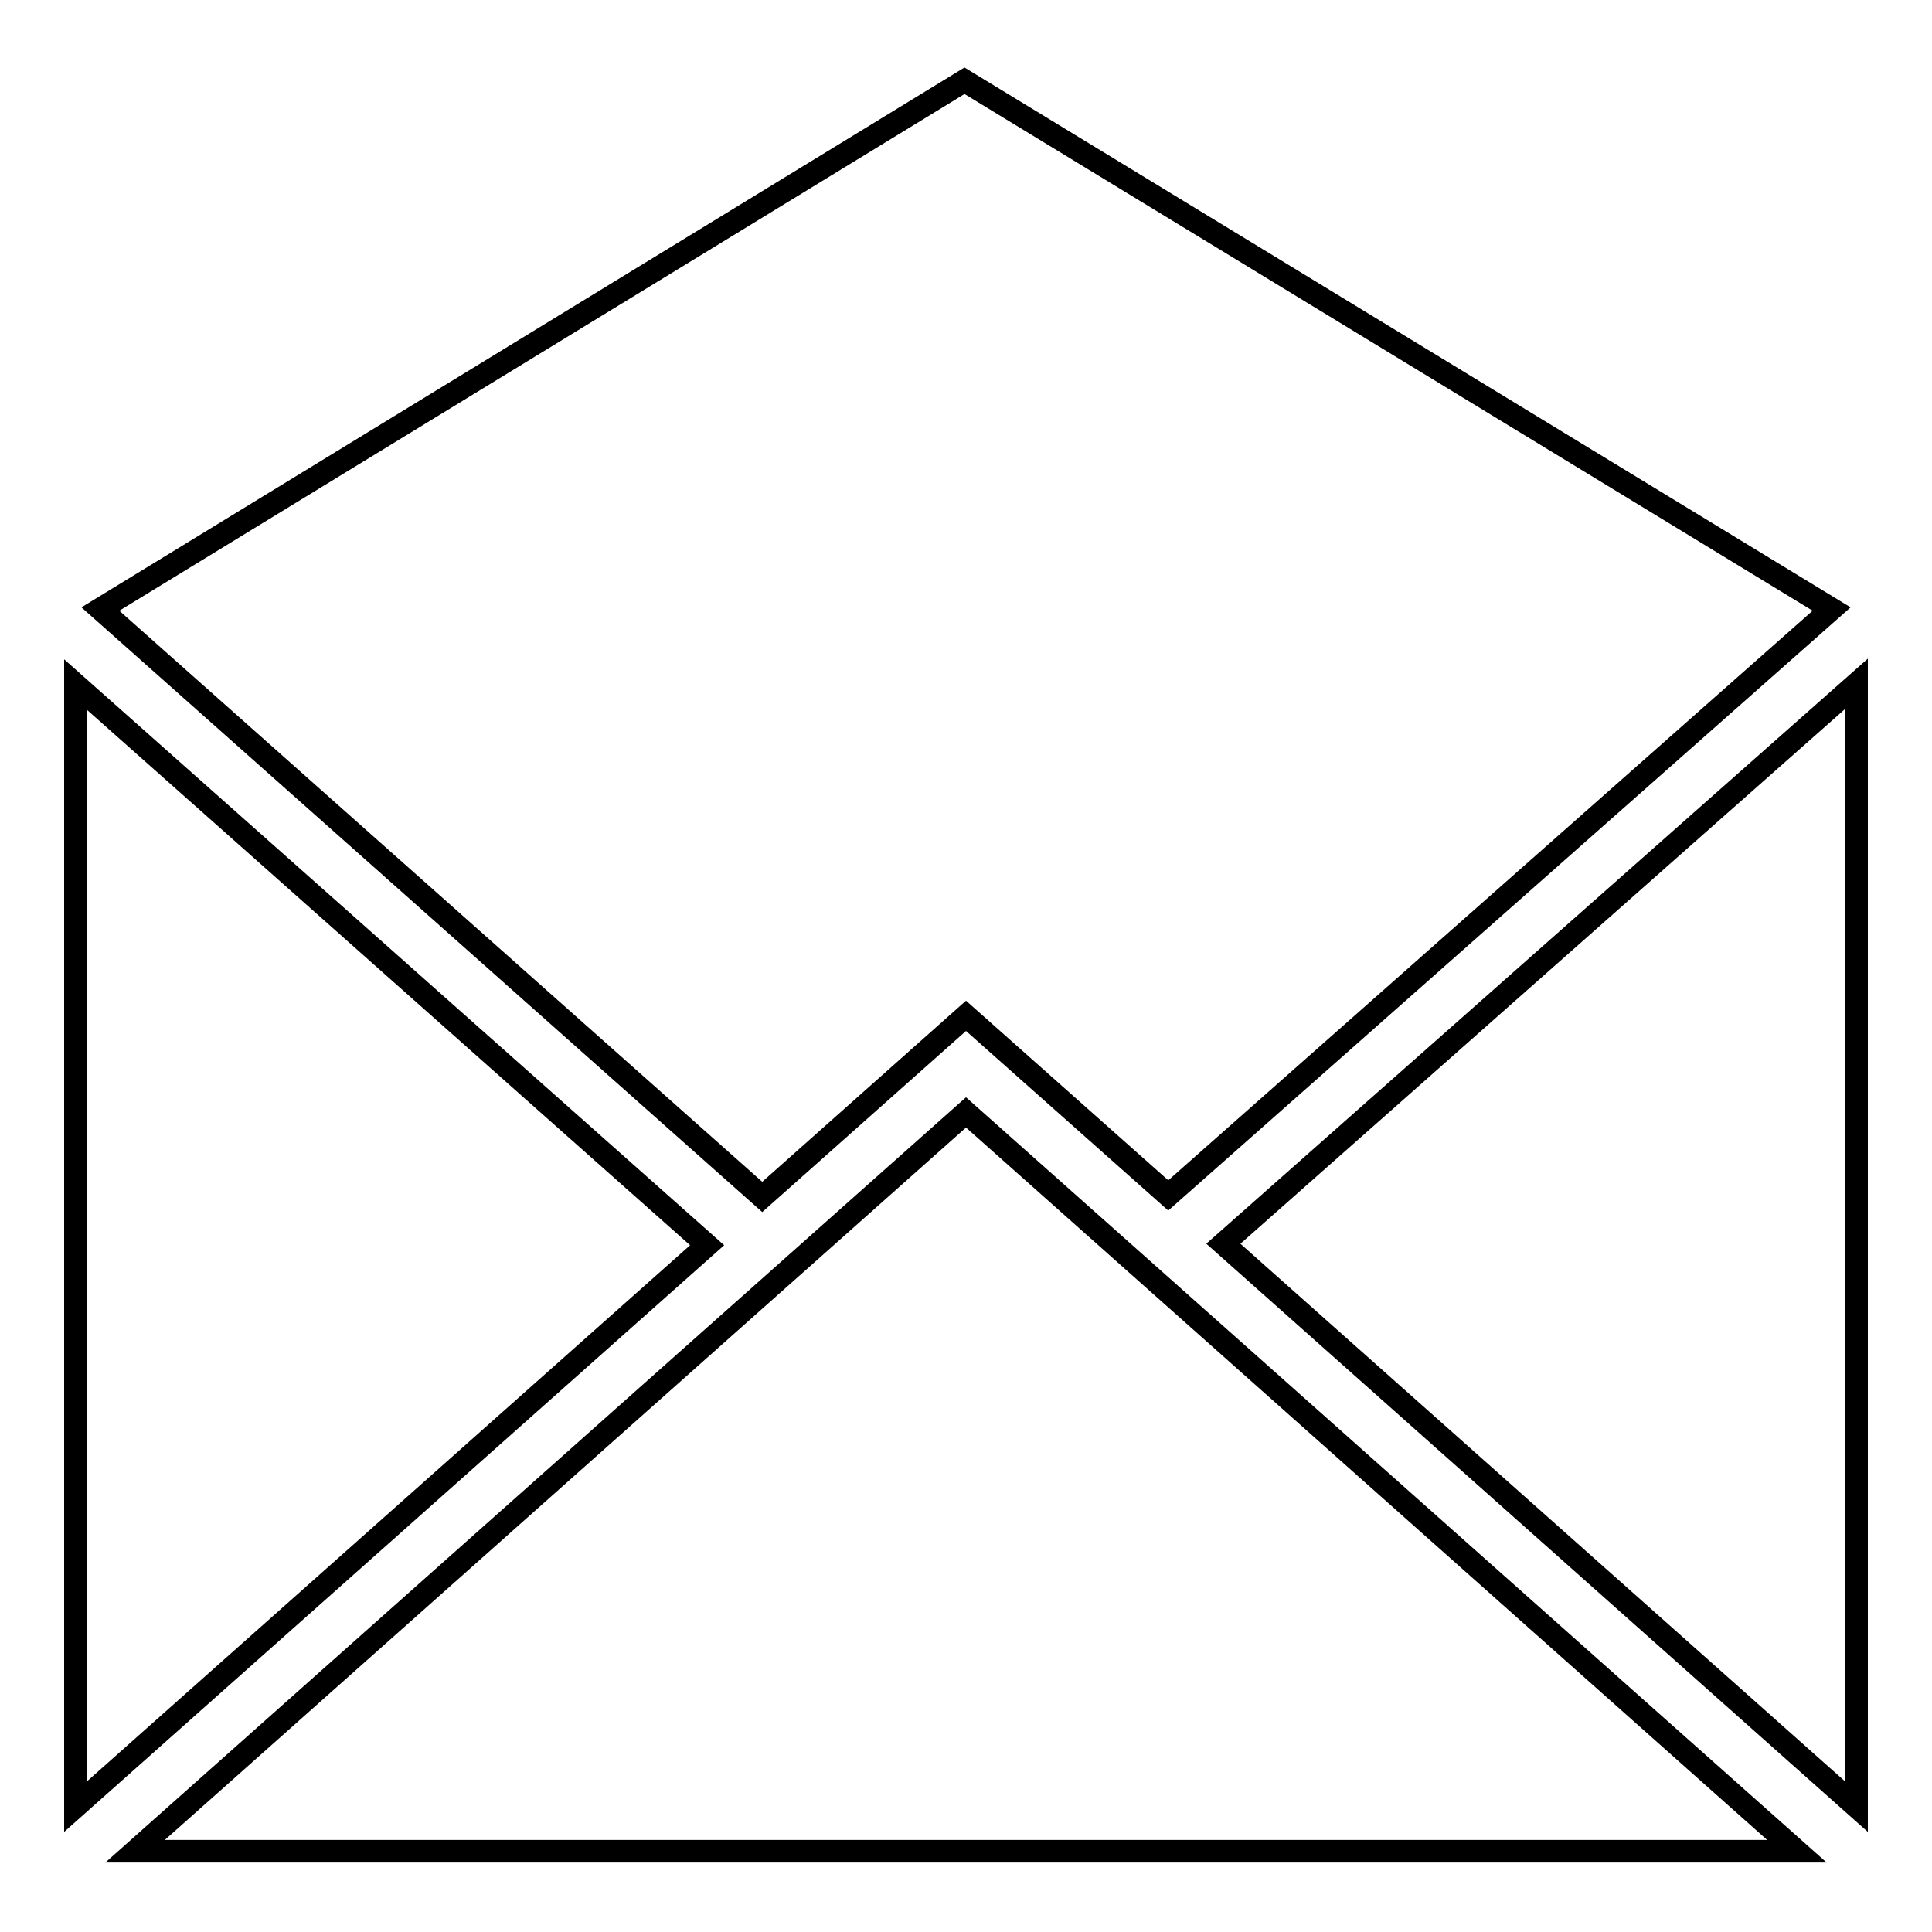
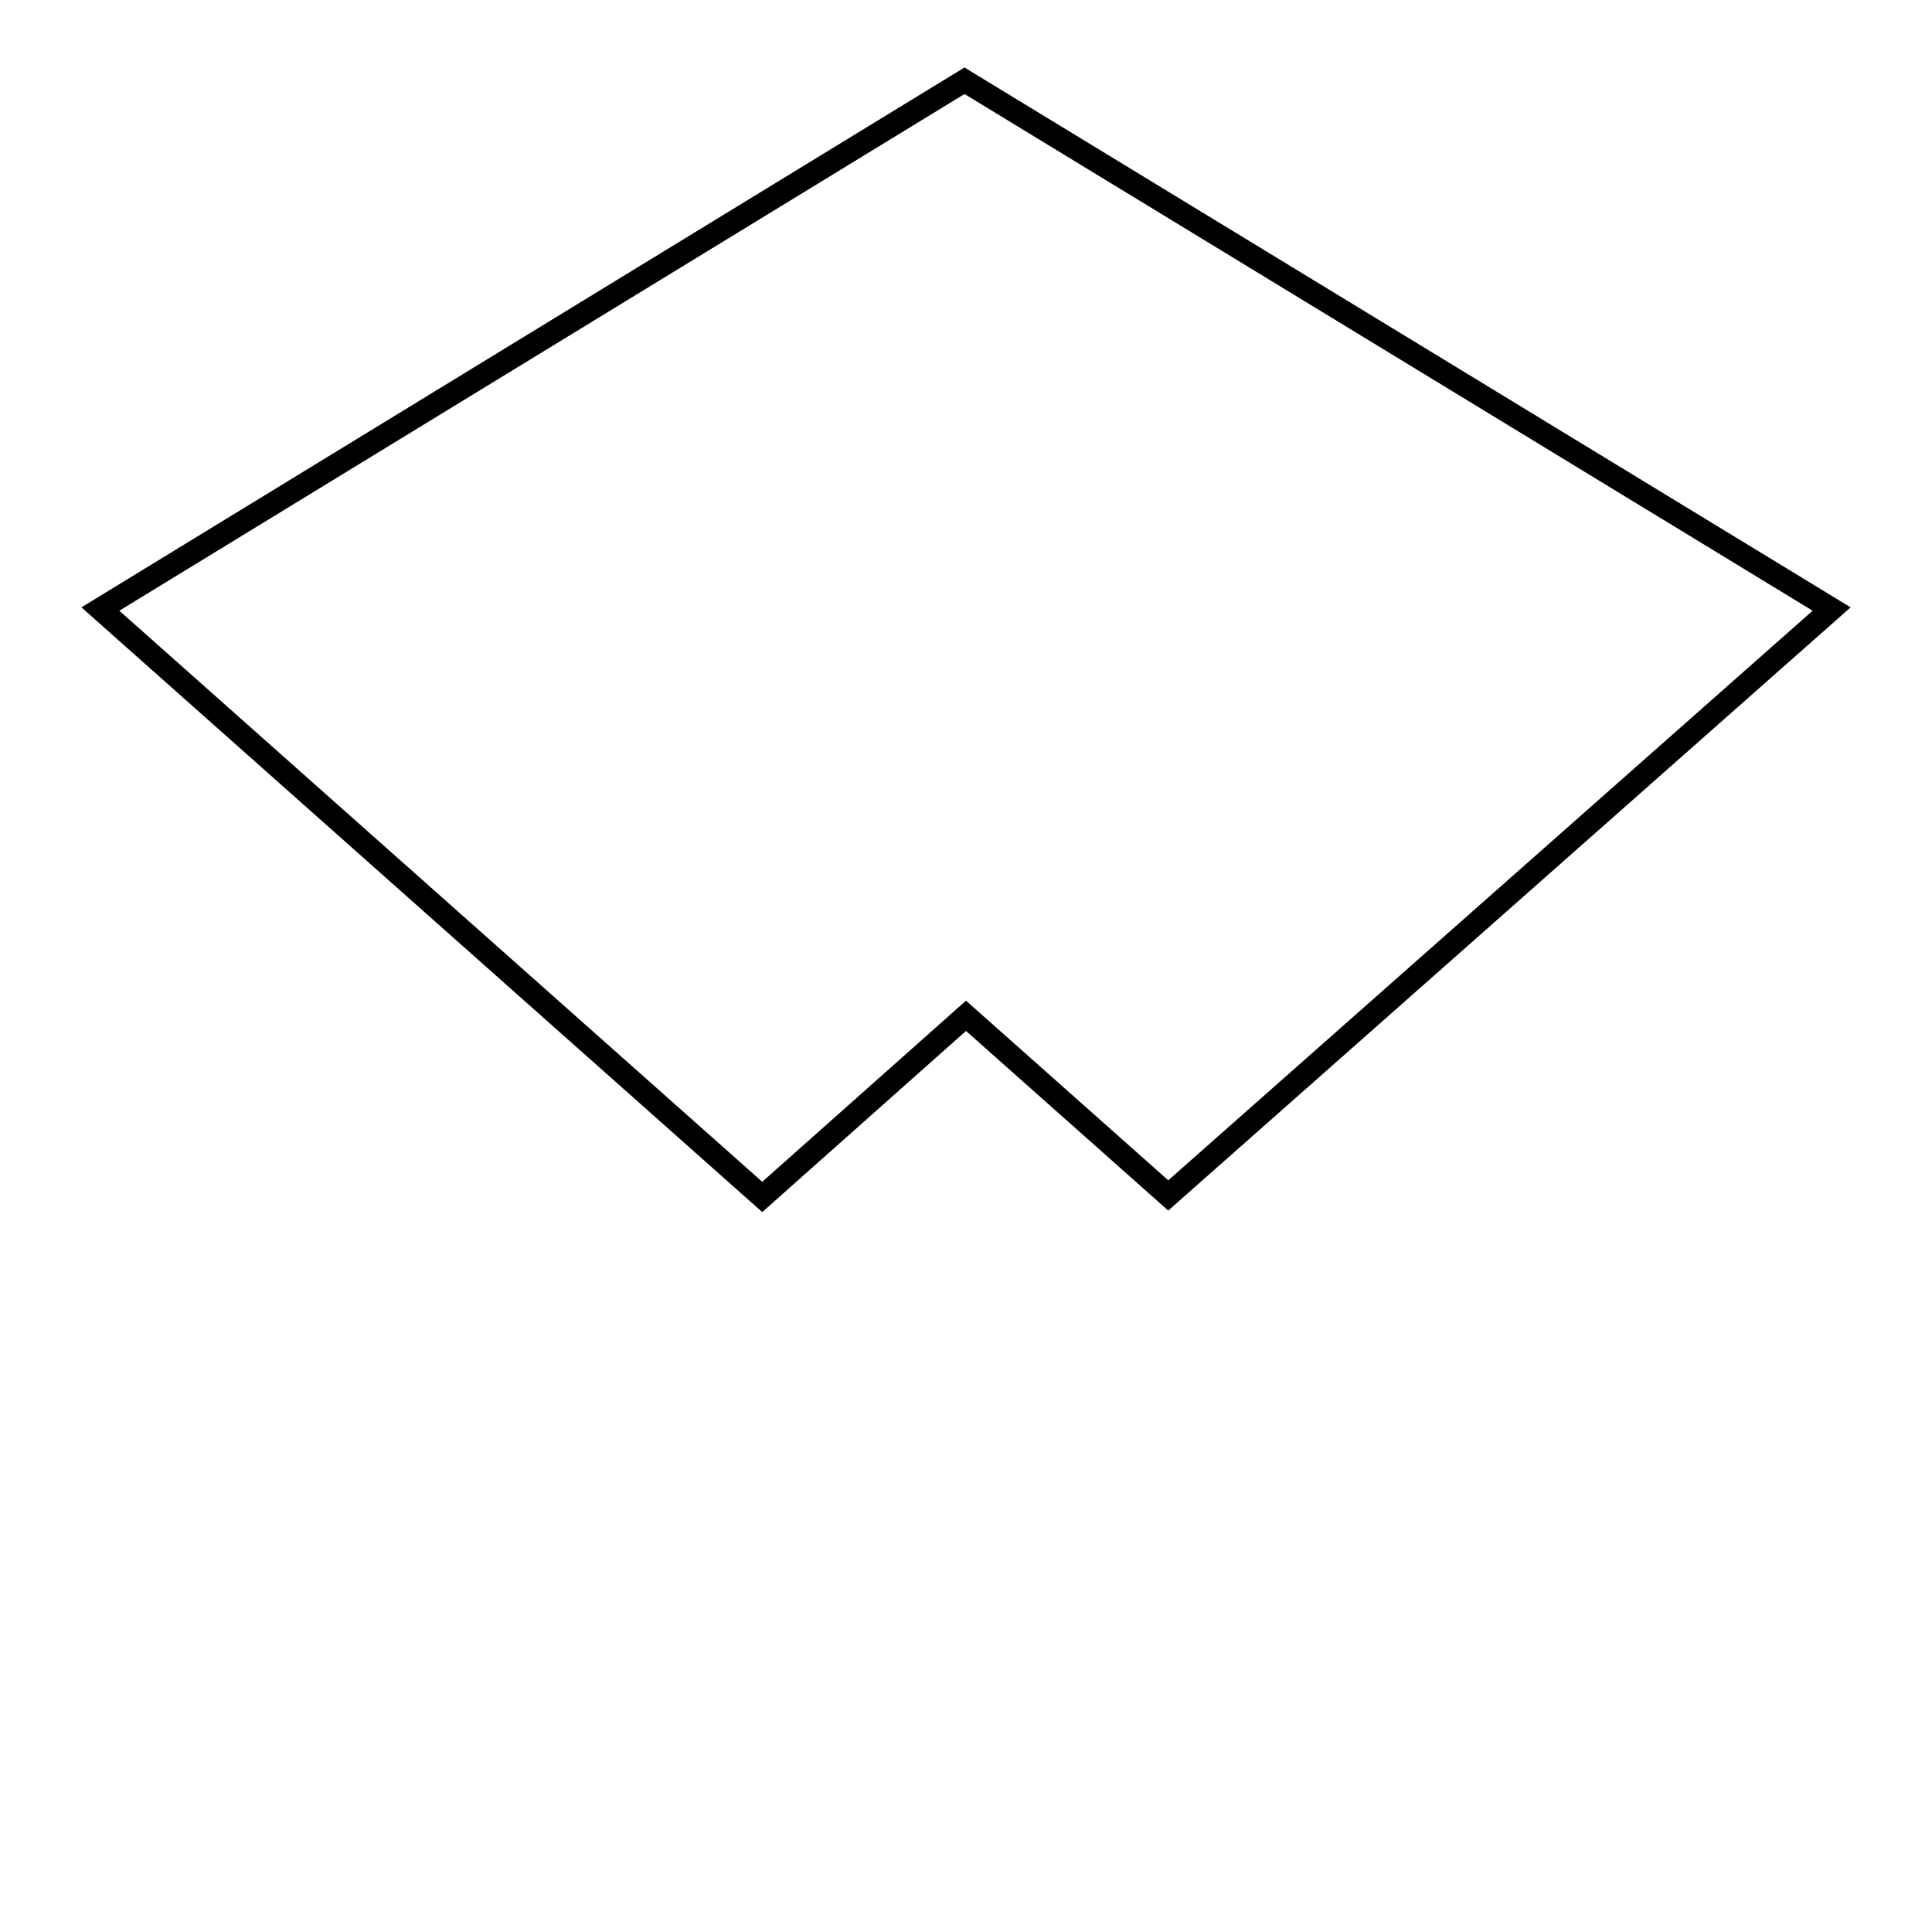
<svg xmlns="http://www.w3.org/2000/svg" version="1.1" x="0px" y="0px" viewBox="0 0 256 256" enable-background="new 0 0 256 256" xml:space="preserve">
  <g>
    <g>
      <g>
-         <path stroke-width="3" fill-opacity="0" stroke="#000000" d="M93.7 165L10 239.4 10 90.7 z" />
-         <path stroke-width="3" fill-opacity="0" stroke="#000000" d="M128 147.4L238.1 245.3 17.9 245.3 z" />
-         <path stroke-width="3" fill-opacity="0" stroke="#000000" d="M162.1 164.8L246 90.6 246 239.4 z" />
        <path stroke-width="3" fill-opacity="0" stroke="#000000" d="M127.8 10.7L242.7 80.7 154.8 158.4 128 134.6 101 158.6 13.3 80.7 z" />
      </g>
      <g />
      <g />
      <g />
      <g />
      <g />
      <g />
      <g />
      <g />
      <g />
      <g />
      <g />
      <g />
      <g />
      <g />
      <g />
    </g>
  </g>
</svg>